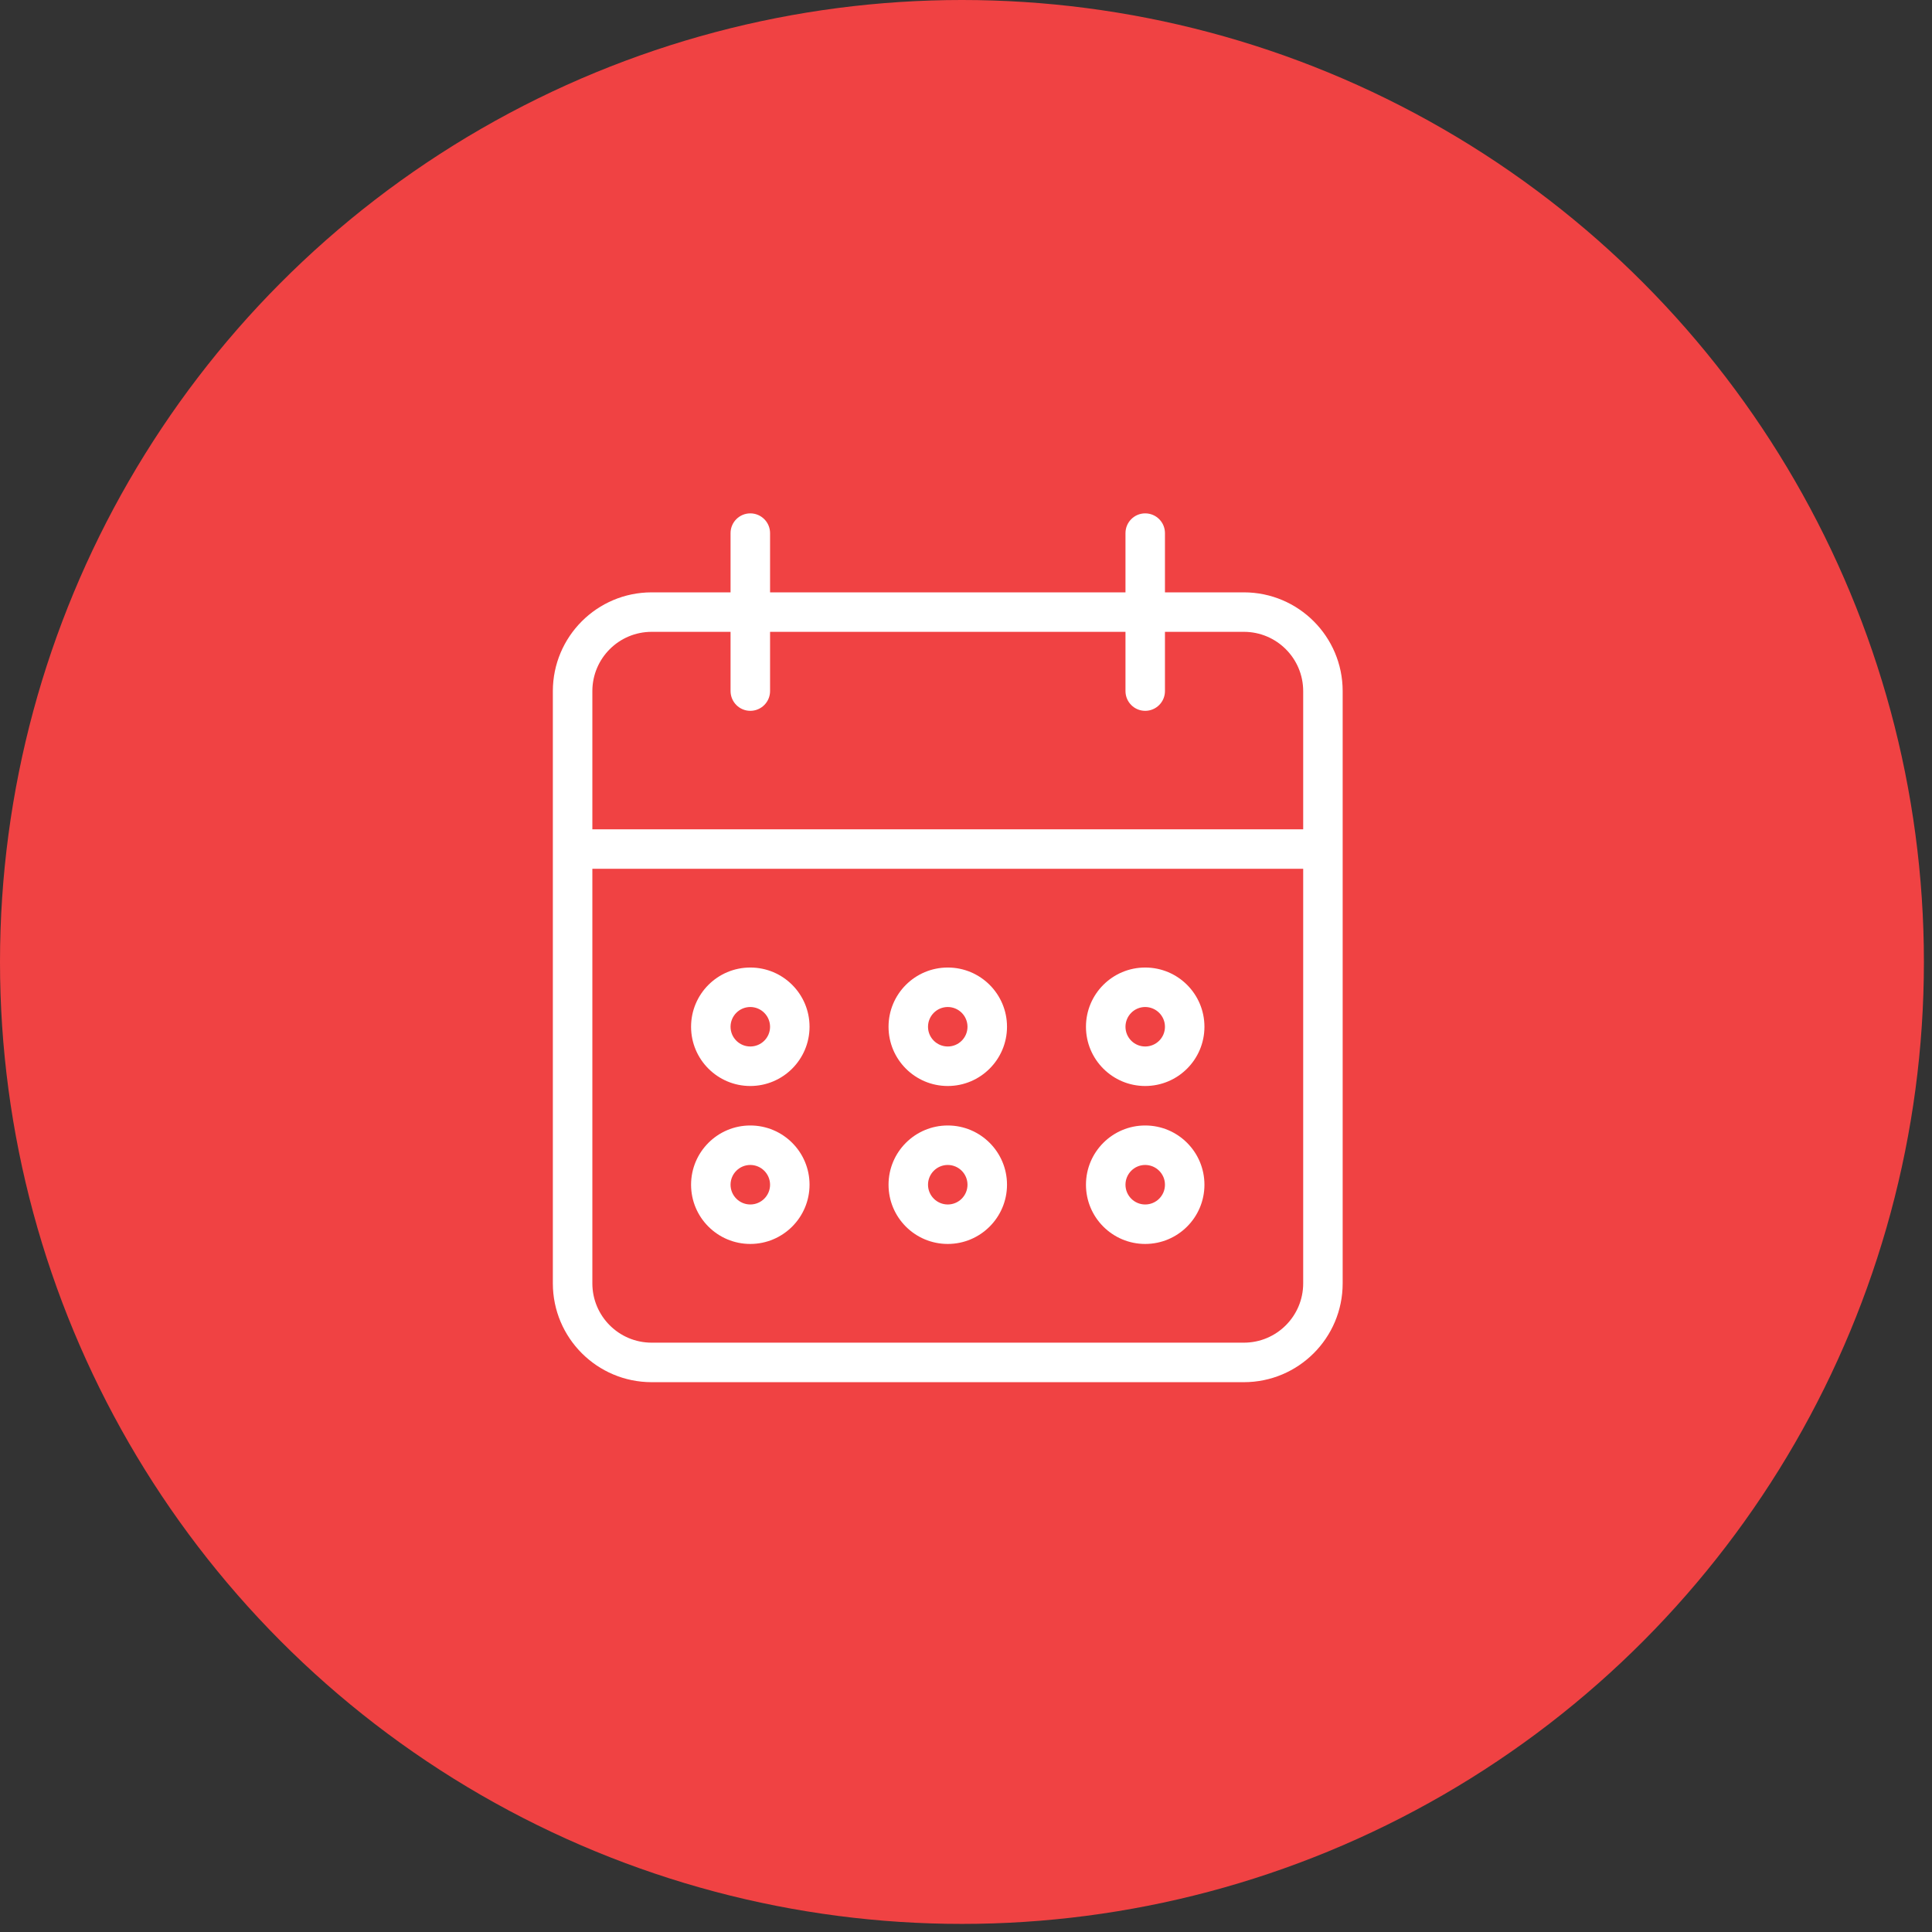
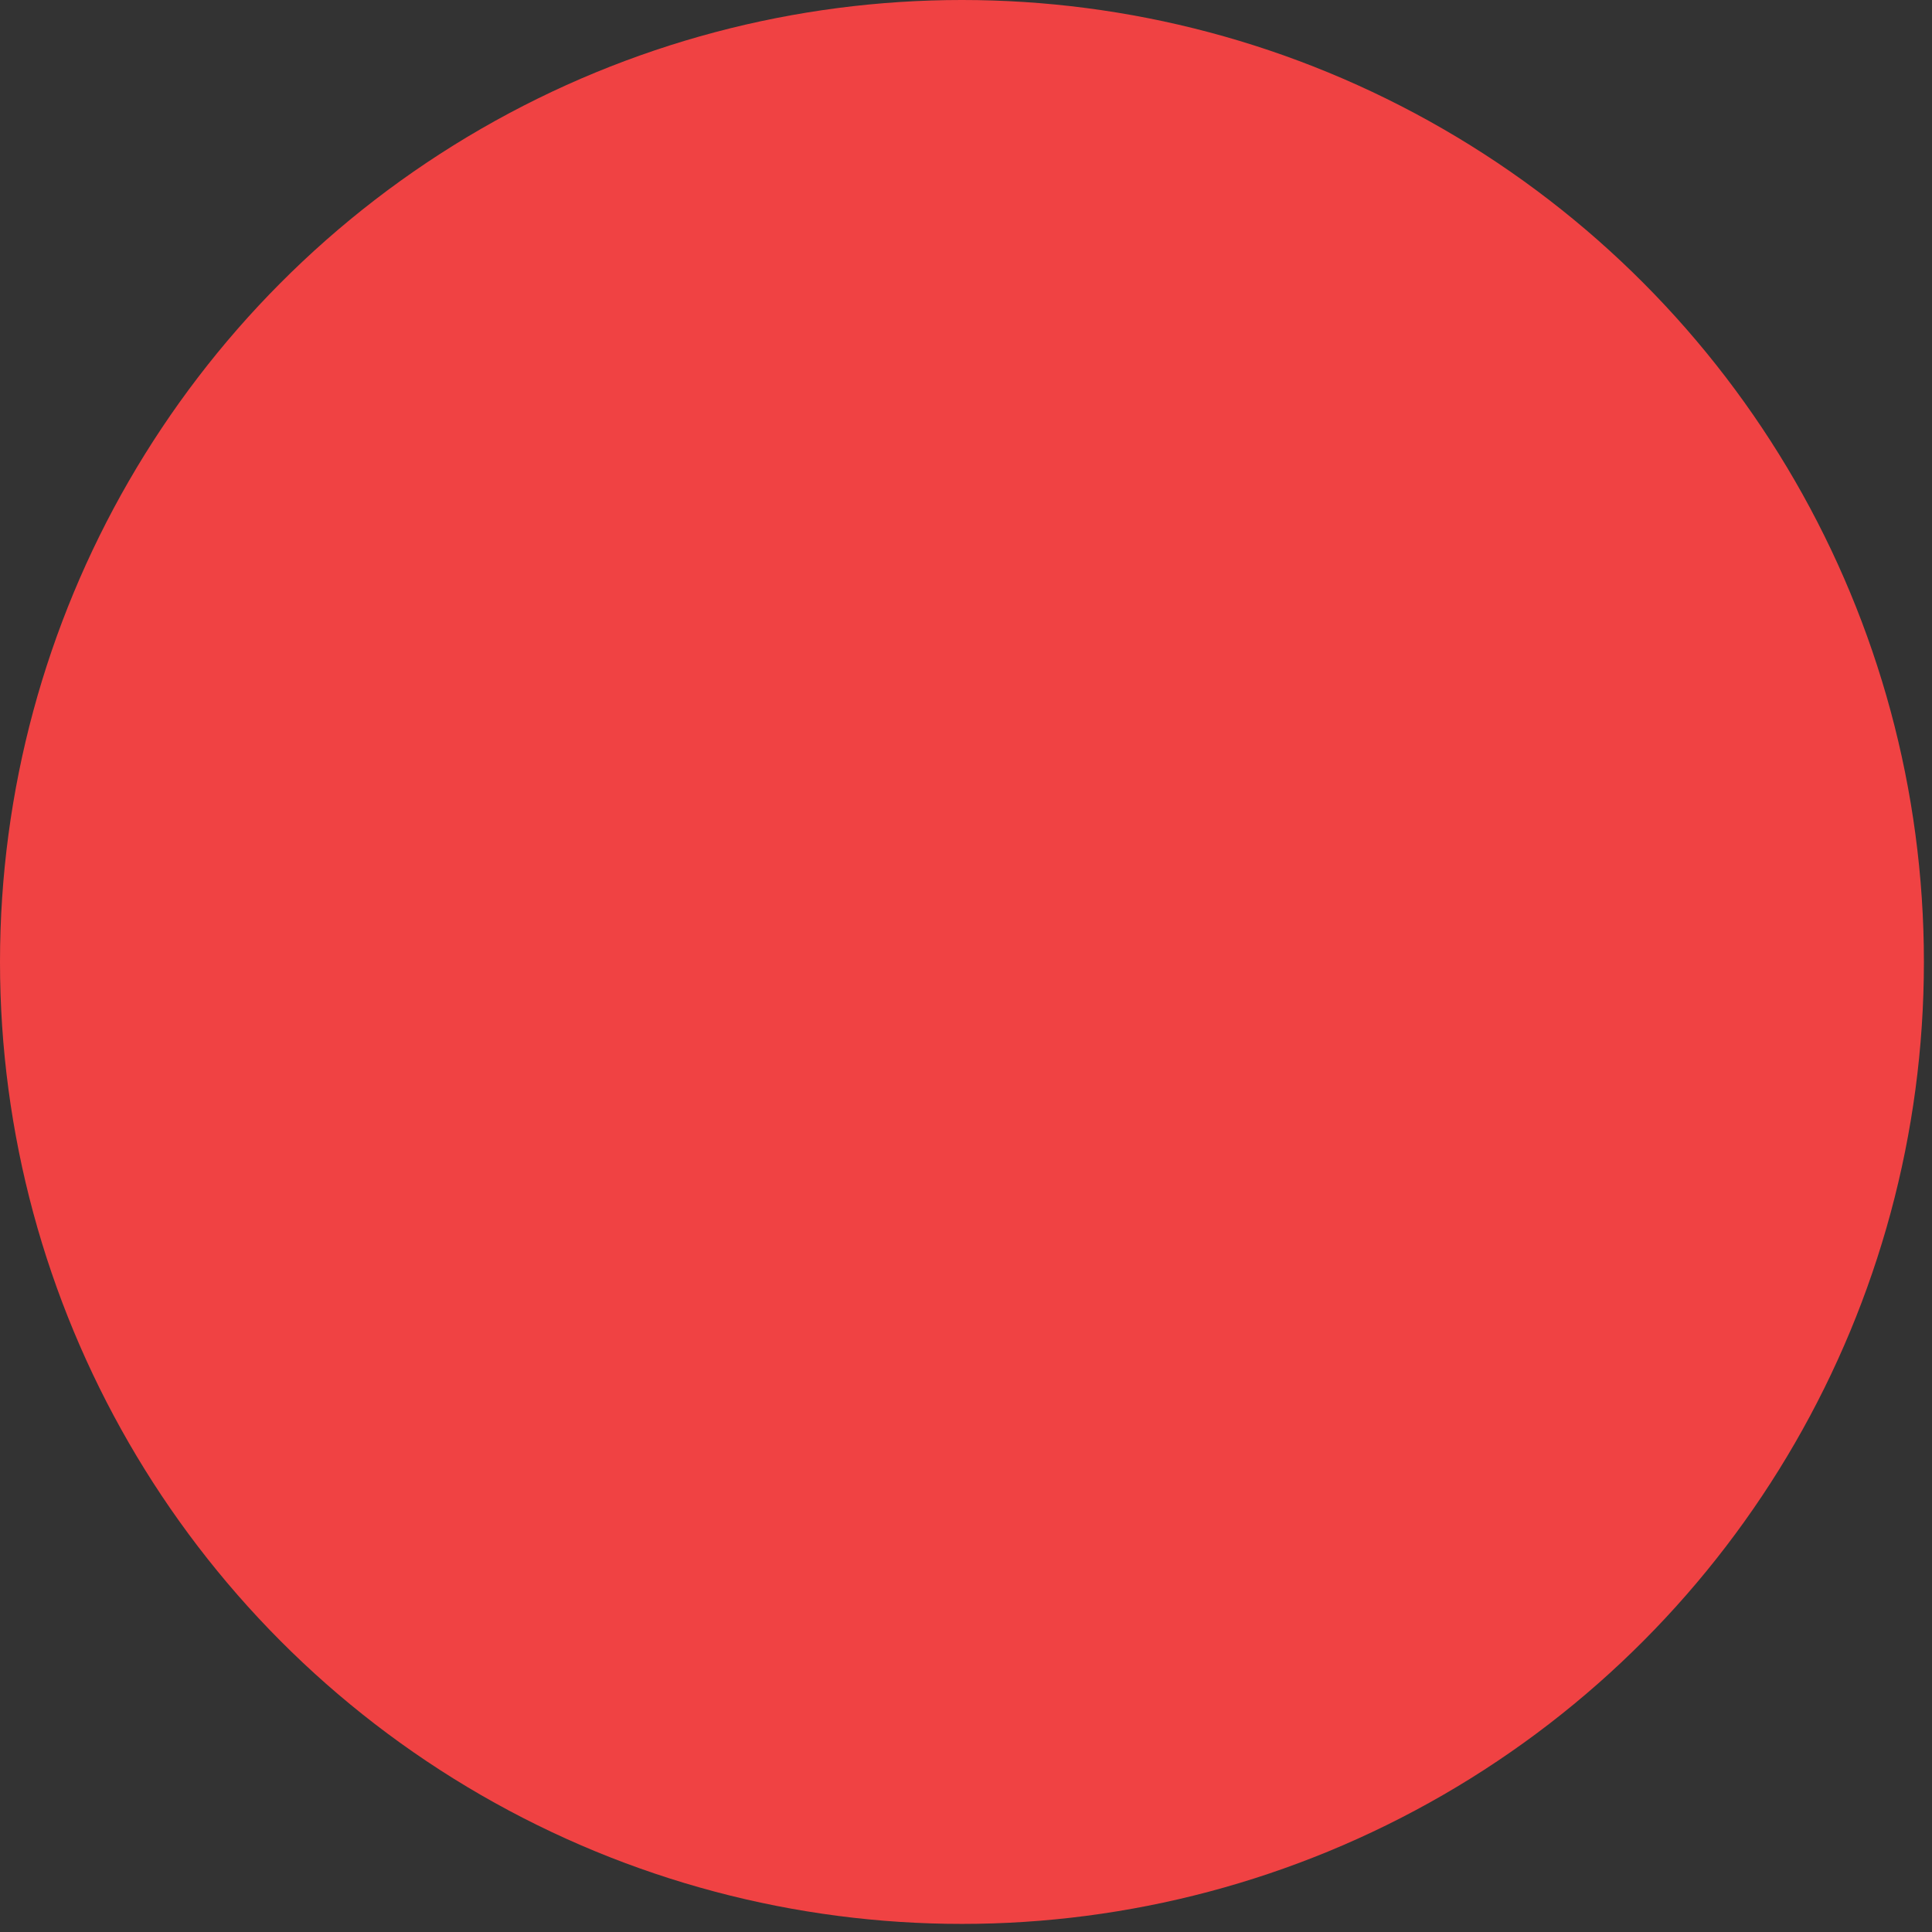
<svg xmlns="http://www.w3.org/2000/svg" width="53" height="53" viewBox="0 0 53 53" fill="none">
  <rect x="0" y="0" width="53" height="53" fill="#333333" stroke="none" />
  <circle cx="26.389" cy="26.389" r="26.389" fill="#F04243" />
-   <path d="M31.416 34.125C32.314 34.124 33.041 33.397 33.041 32.5C33.041 31.603 32.314 30.875 31.416 30.875C30.519 30.875 29.791 31.603 29.791 32.5C29.791 33.398 30.519 34.125 31.416 34.125ZM31.416 31.958C31.715 31.959 31.958 32.201 31.958 32.5C31.958 32.799 31.716 33.042 31.416 33.042C31.117 33.042 30.875 32.799 30.875 32.5C30.875 32.201 31.117 31.958 31.416 31.958ZM31.416 29.792C32.314 29.791 33.041 29.064 33.041 28.167C33.041 27.269 32.314 26.542 31.416 26.542C30.519 26.542 29.791 27.269 29.791 28.167C29.791 29.064 30.519 29.792 31.416 29.792ZM31.416 27.625C31.715 27.626 31.958 27.868 31.958 28.167C31.958 28.466 31.716 28.708 31.416 28.708C31.117 28.708 30.875 28.466 30.875 28.167C30.875 27.868 31.117 27.625 31.416 27.625ZM34.125 16.25H31.958V14.625C31.958 14.326 31.716 14.083 31.416 14.083C31.117 14.083 30.875 14.326 30.875 14.625V16.25H21.125V14.625C21.125 14.326 20.882 14.083 20.583 14.083C20.284 14.083 20.041 14.326 20.041 14.625V16.25H17.875C16.38 16.251 15.168 17.463 15.166 18.958V35.208C15.168 36.704 16.38 37.915 17.875 37.917H34.125C35.62 37.915 36.832 36.704 36.833 35.208V18.958C36.832 17.463 35.62 16.251 34.125 16.25ZM35.75 35.208C35.749 36.105 35.022 36.832 34.125 36.833H17.875C16.978 36.832 16.251 36.105 16.25 35.208V23.833H35.75V35.208ZM35.75 22.75H16.25V18.958C16.251 18.061 16.978 17.334 17.875 17.333H20.041V18.958C20.041 18.958 20.041 18.959 20.041 18.958C20.042 19.257 20.284 19.5 20.583 19.5C20.583 19.5 20.583 19.5 20.583 19.5C20.882 19.5 21.125 19.257 21.125 18.958V17.333H30.875V18.958C30.875 18.958 30.875 18.959 30.875 18.958C30.875 19.257 31.117 19.5 31.416 19.5C31.416 19.5 31.417 19.5 31.416 19.5C31.715 19.5 31.958 19.257 31.958 18.958V17.333H34.125C35.022 17.334 35.749 18.061 35.75 18.958V22.75ZM20.583 34.125C21.48 34.124 22.207 33.397 22.208 32.5C22.208 31.603 21.481 30.875 20.583 30.875C19.686 30.875 18.958 31.603 18.958 32.5C18.958 33.398 19.686 34.125 20.583 34.125ZM20.583 31.958C20.882 31.959 21.124 32.201 21.125 32.5C21.125 32.799 20.882 33.042 20.583 33.042C20.284 33.042 20.041 32.799 20.041 32.5C20.041 32.201 20.284 31.958 20.583 31.958ZM26 34.125C26.897 34.124 27.624 33.397 27.625 32.5C27.625 31.603 26.897 30.875 26 30.875C25.102 30.875 24.375 31.603 24.375 32.5C24.375 33.398 25.102 34.125 26 34.125ZM26 31.958C26.299 31.959 26.541 32.201 26.541 32.5C26.541 32.799 26.299 33.042 26 33.042C25.701 33.042 25.458 32.799 25.458 32.5C25.458 32.201 25.701 31.958 26 31.958ZM26 29.792C26.897 29.791 27.624 29.064 27.625 28.167C27.625 27.269 26.897 26.542 26 26.542C25.102 26.542 24.375 27.269 24.375 28.167C24.375 29.064 25.102 29.792 26 29.792ZM26 27.625C26.299 27.626 26.541 27.868 26.541 28.167C26.541 28.466 26.299 28.708 26 28.708C25.701 28.708 25.458 28.466 25.458 28.167C25.458 27.868 25.701 27.625 26 27.625ZM20.583 29.792C21.48 29.791 22.207 29.064 22.208 28.167C22.208 27.269 21.481 26.542 20.583 26.542C19.686 26.542 18.958 27.269 18.958 28.167C18.958 29.064 19.686 29.792 20.583 29.792ZM20.583 27.625C20.882 27.626 21.124 27.868 21.125 28.167C21.125 28.466 20.882 28.708 20.583 28.708C20.284 28.708 20.041 28.466 20.041 28.167C20.041 27.868 20.284 27.625 20.583 27.625Z" fill="white" />
</svg>